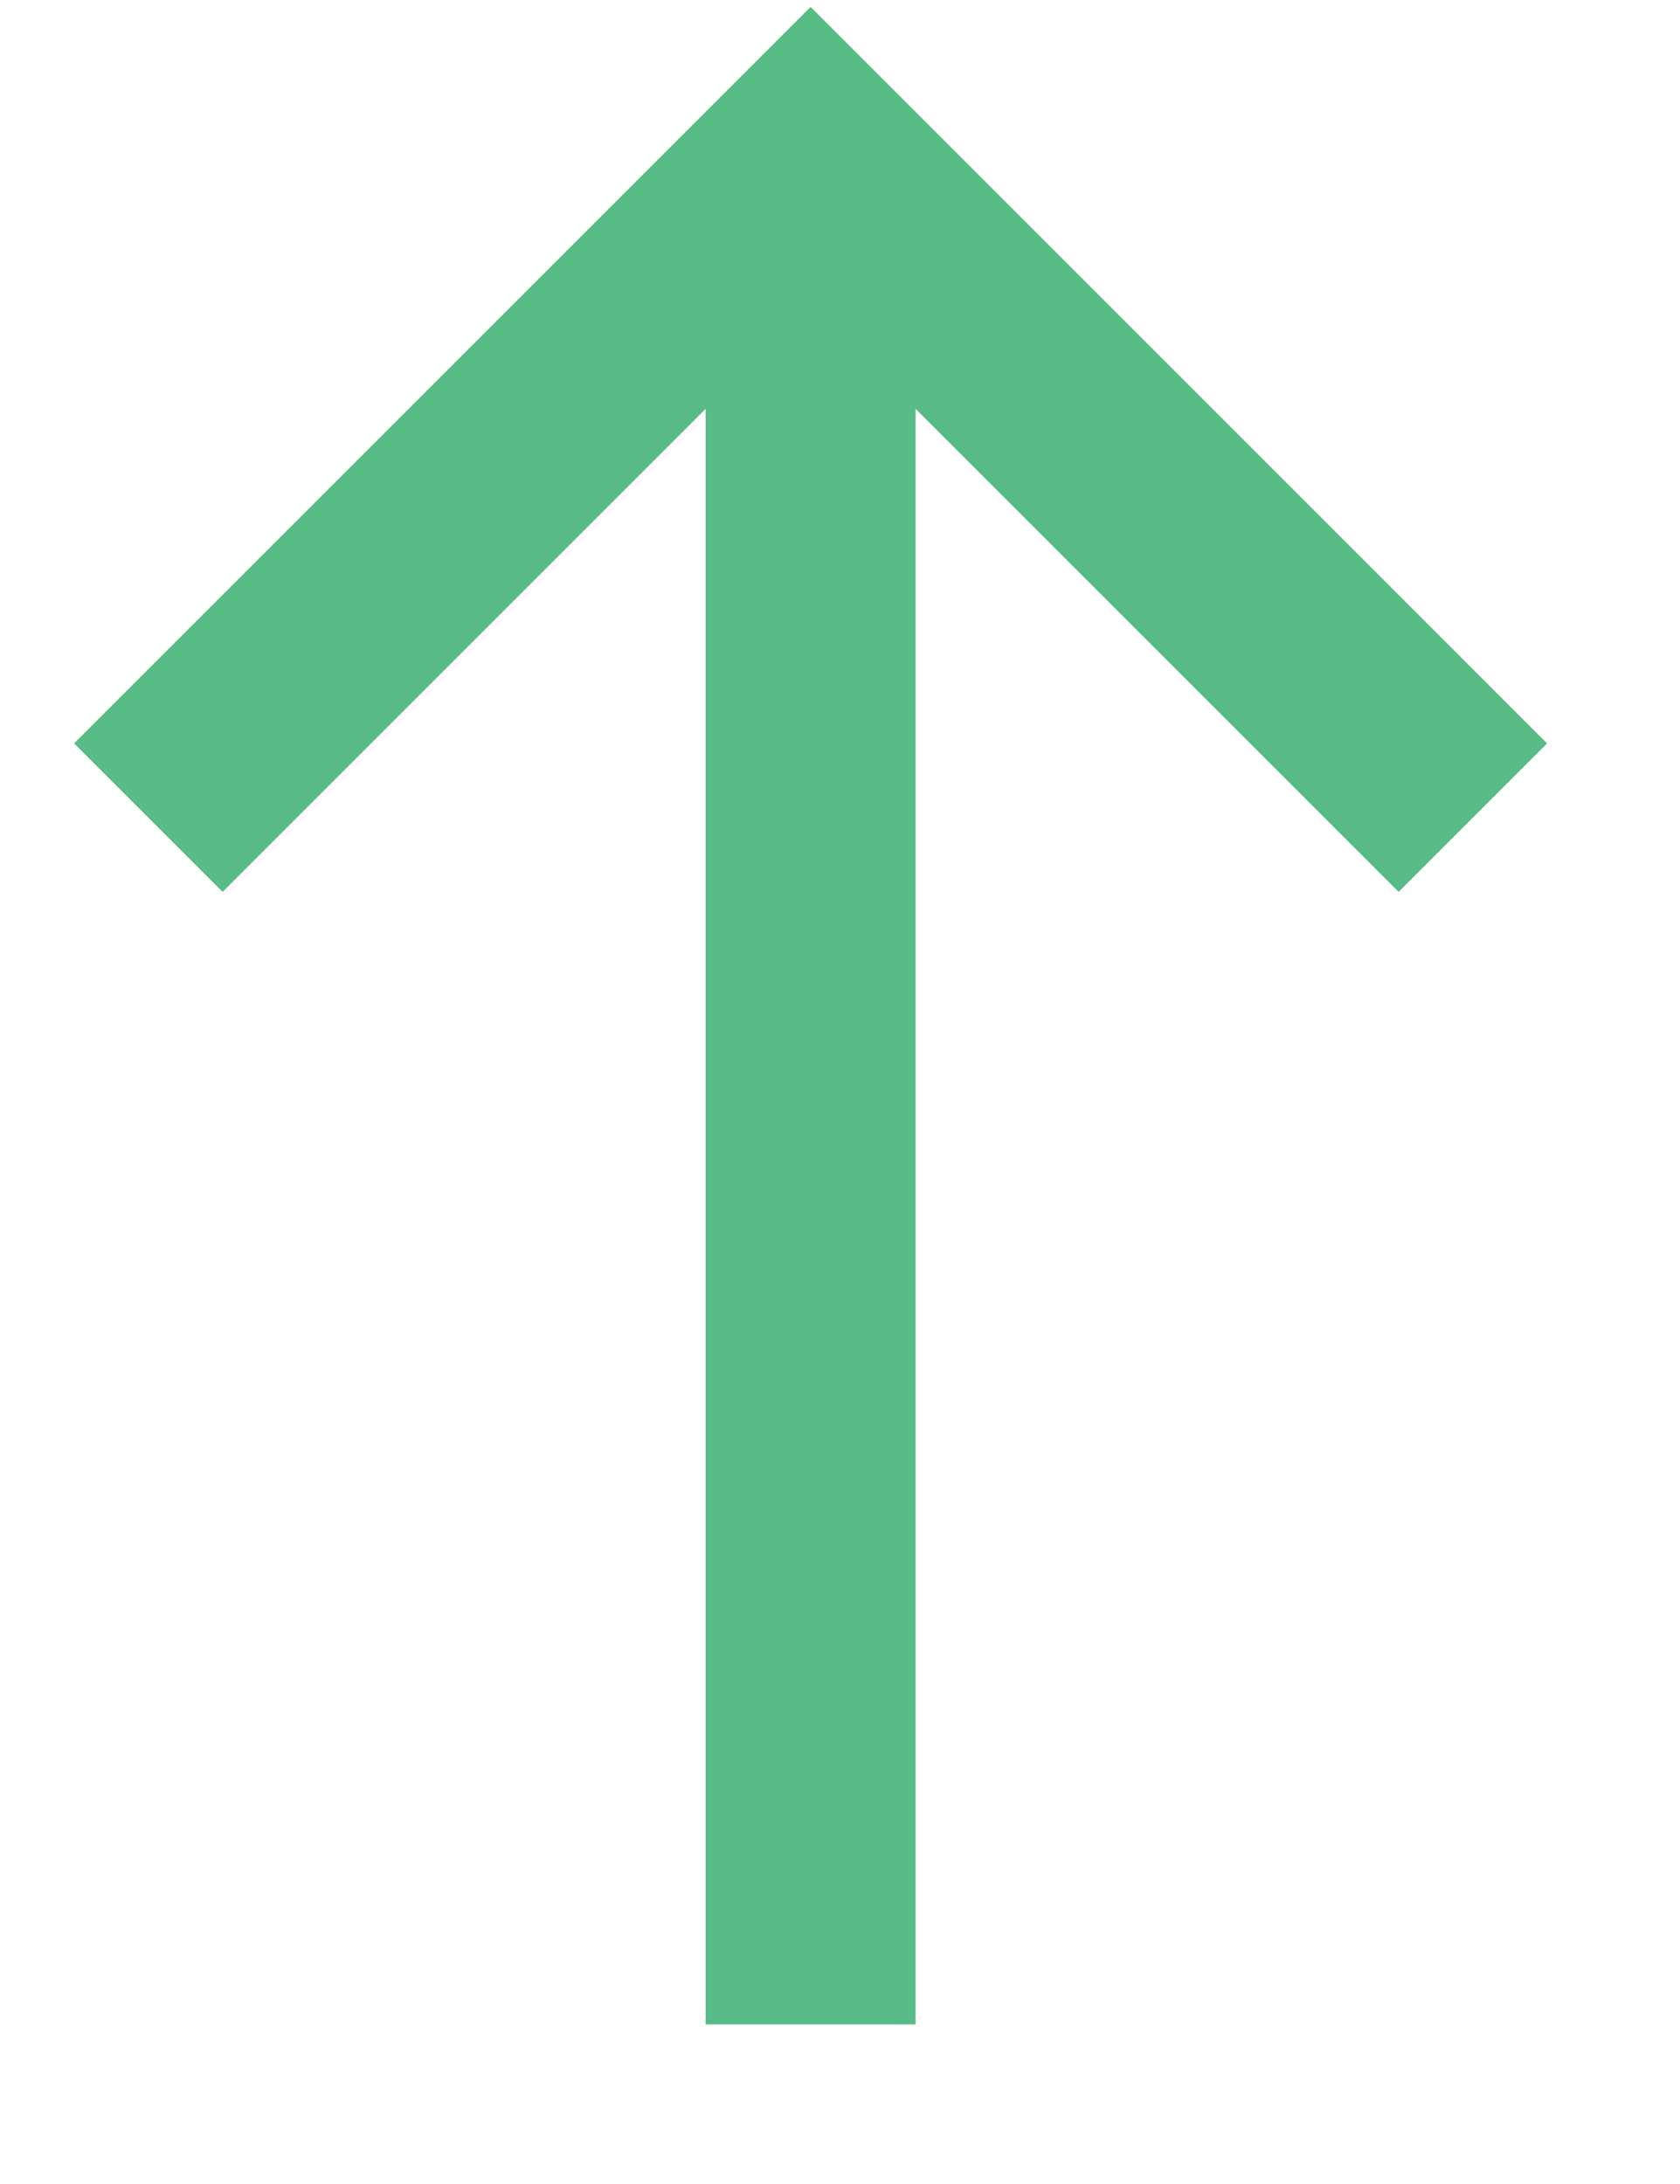
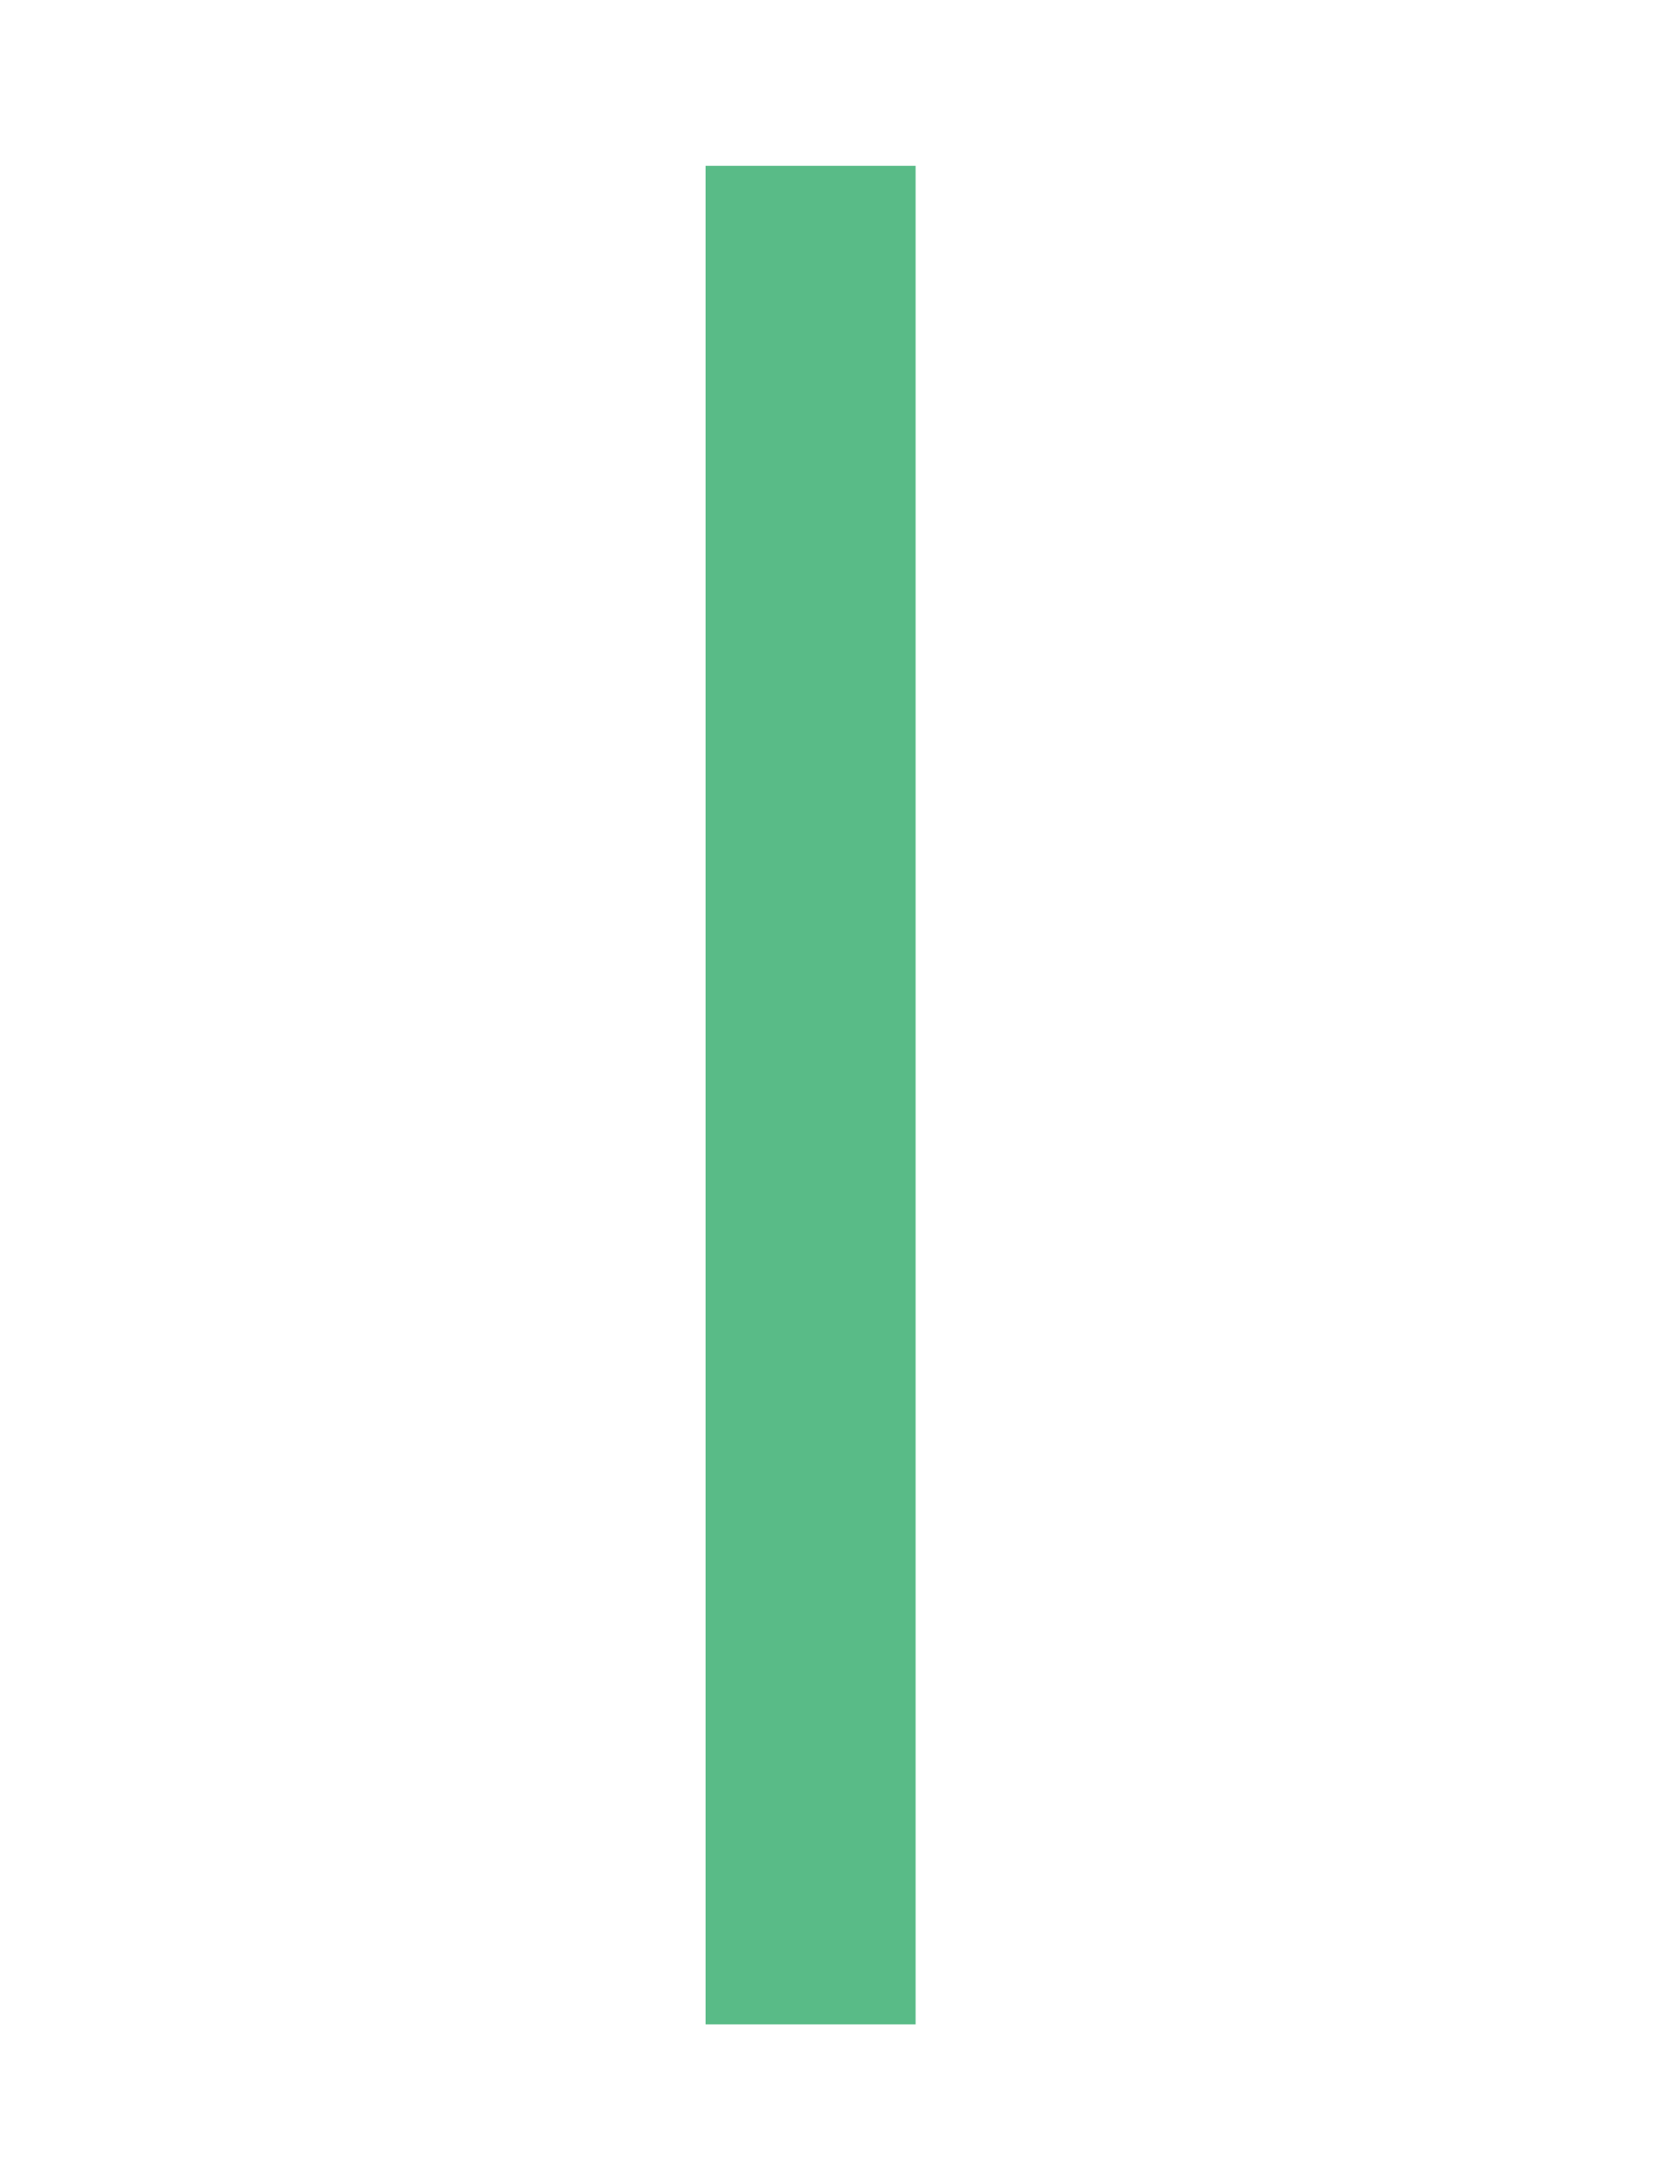
<svg xmlns="http://www.w3.org/2000/svg" width="10" height="13" viewBox="0 0 10 13" fill="none">
  <path d="M4.825 11.425V1.612" stroke="#59BB87" stroke-width="1.25" stroke-miterlimit="10" stroke-linecap="square" />
-   <path d="M1.325 4.425L4.825 0.925L8.325 4.425" stroke="#59BB87" stroke-width="1.25" stroke-miterlimit="10" stroke-linecap="square" />
</svg>